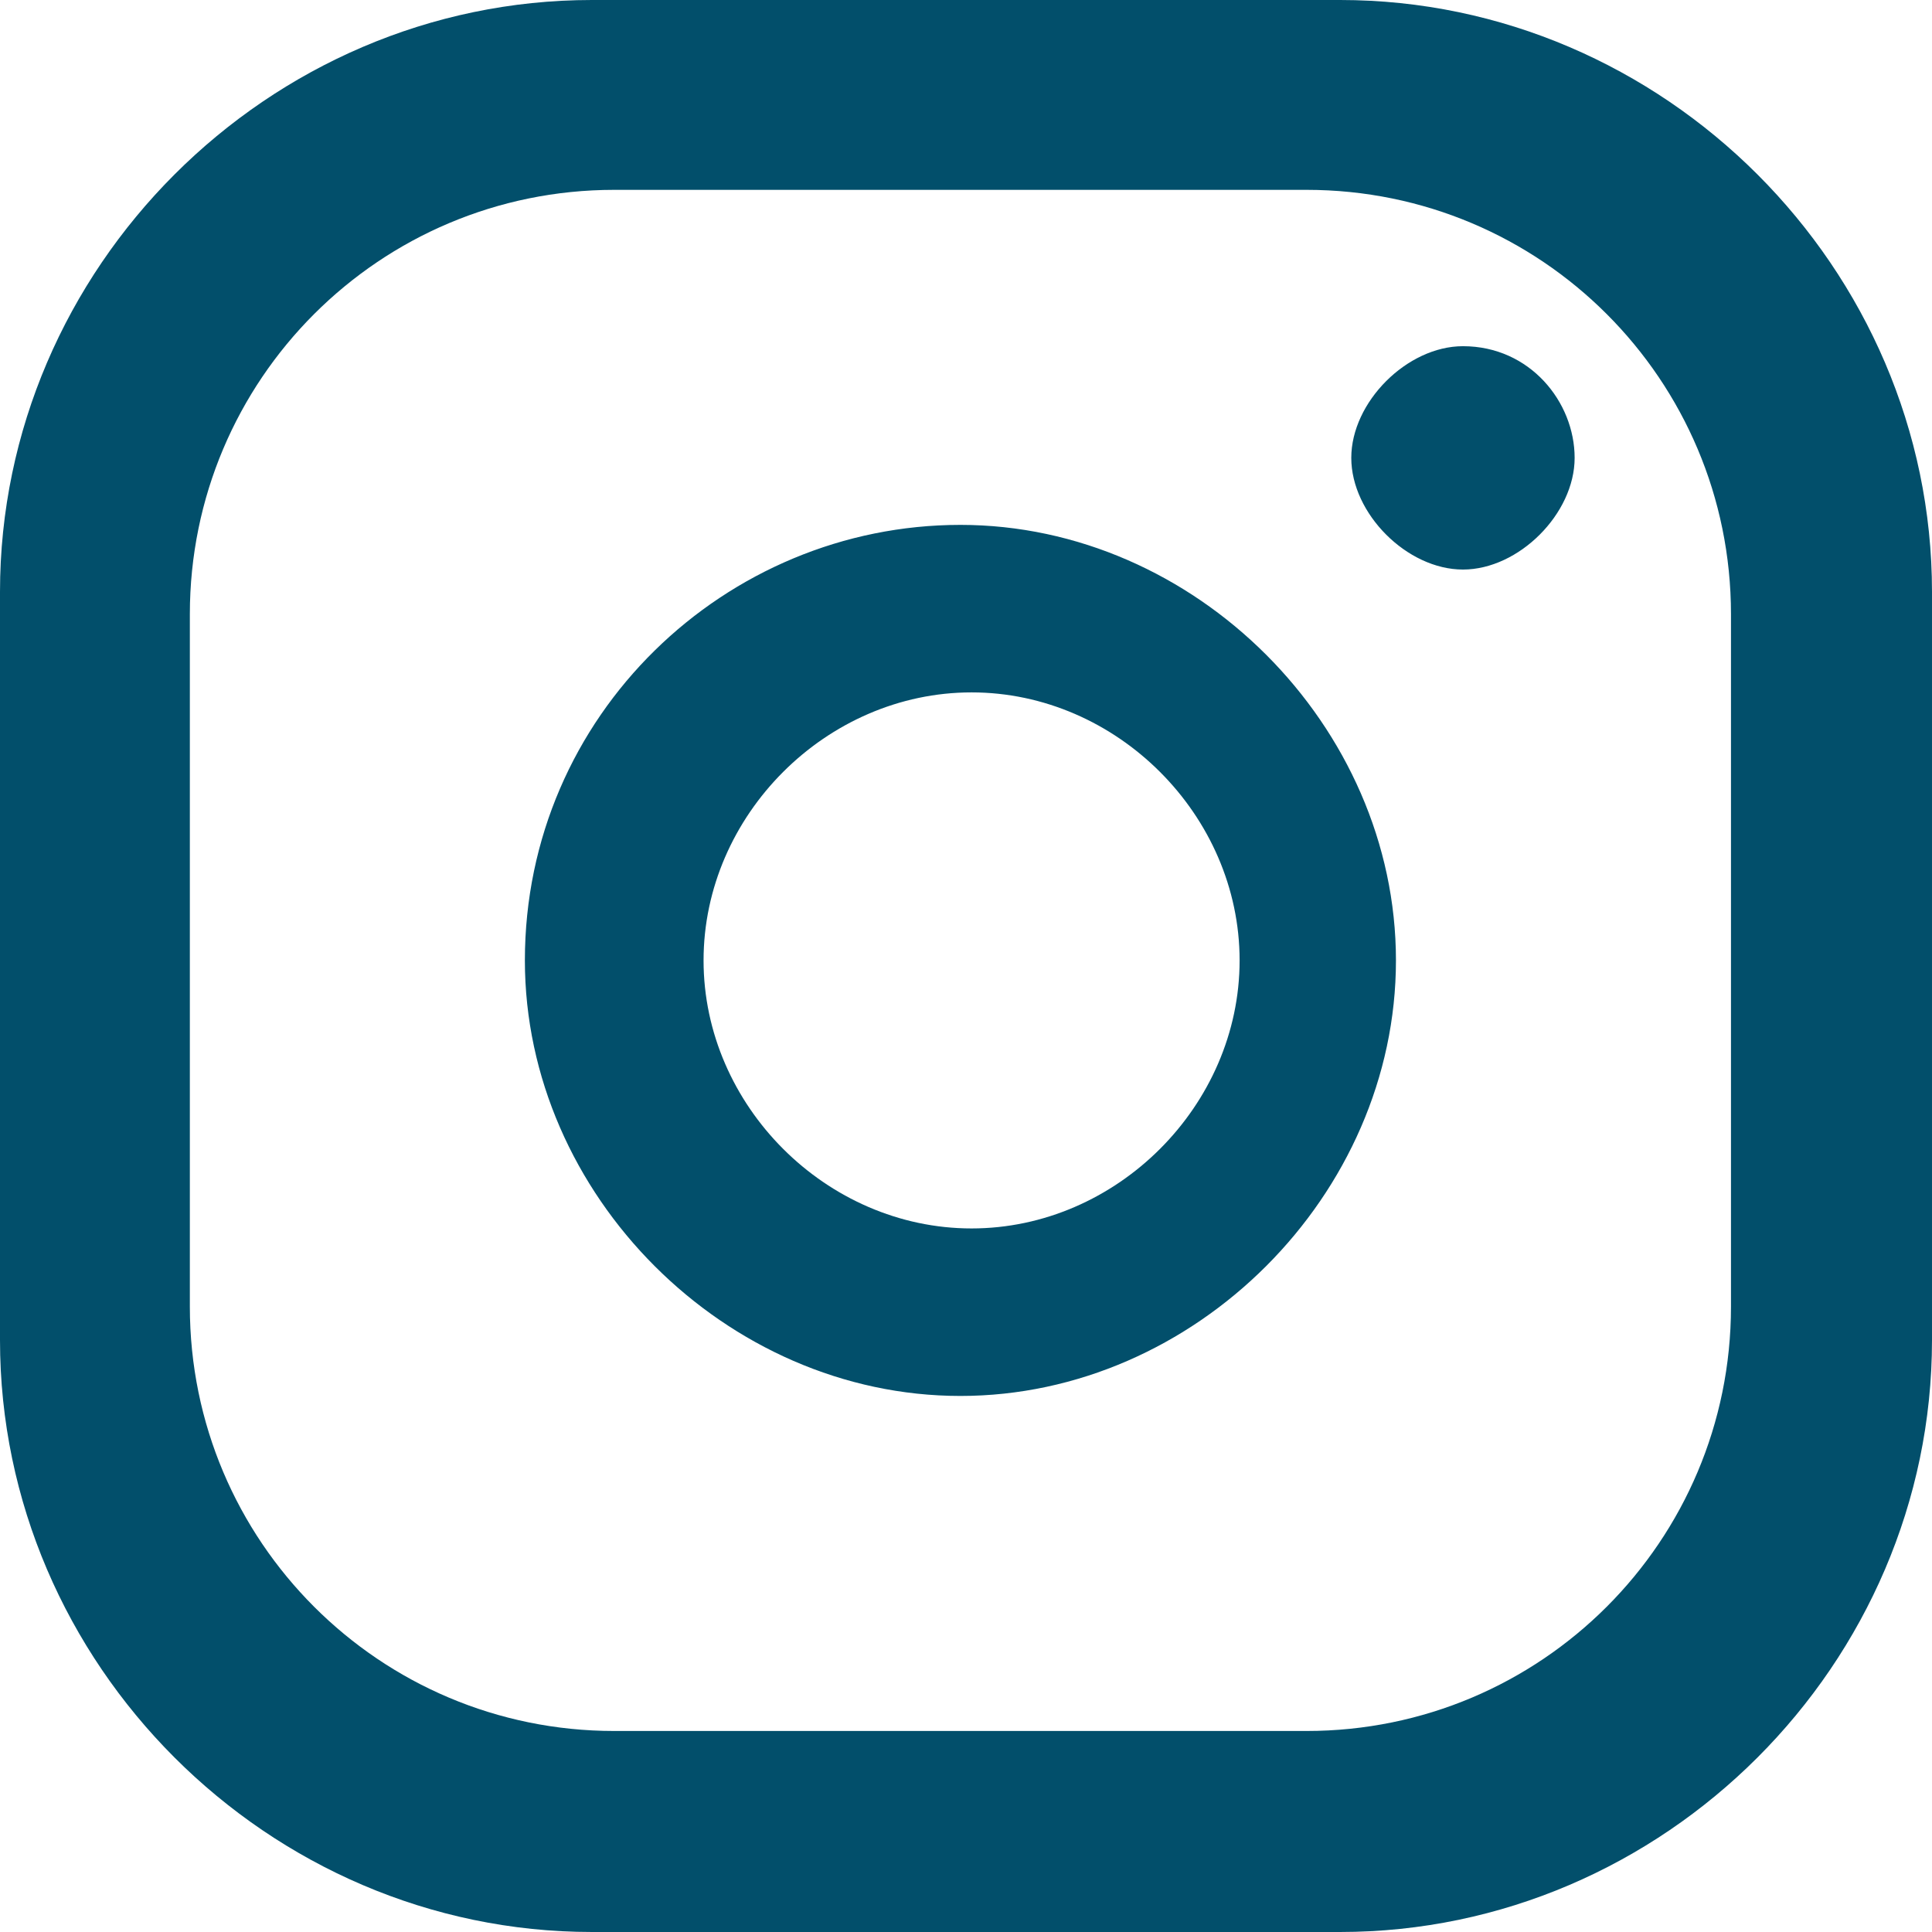
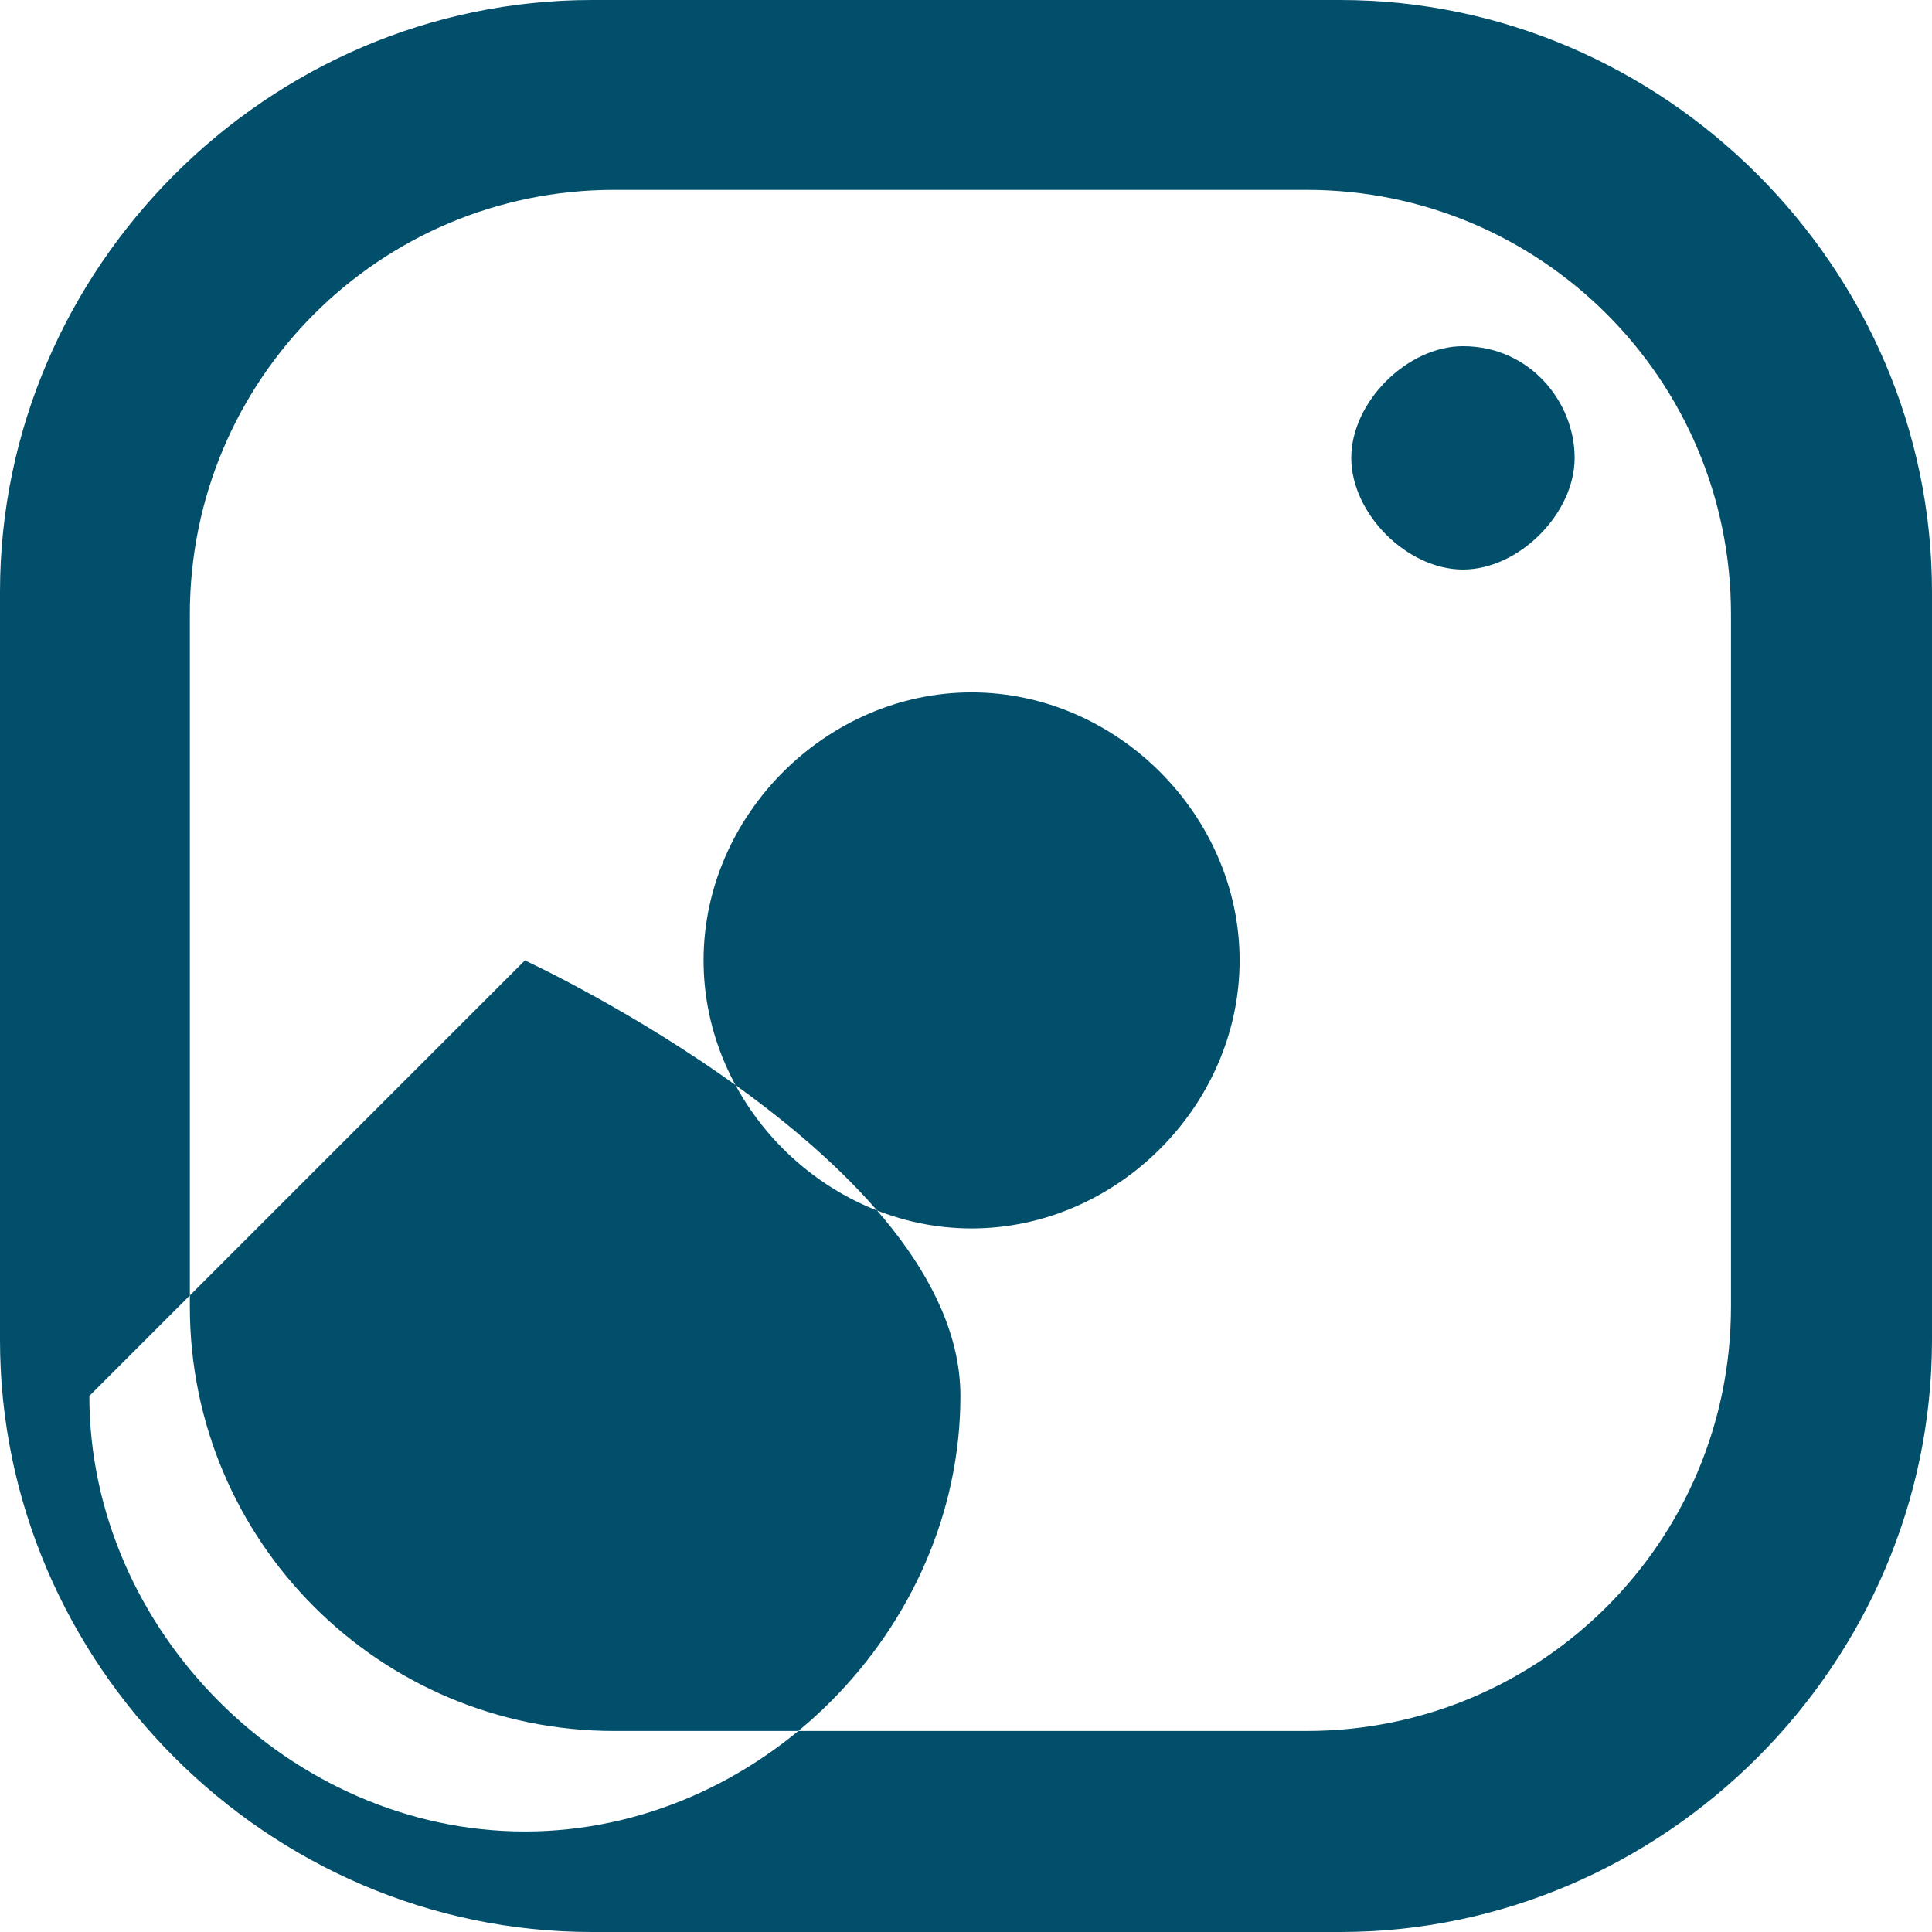
<svg xmlns="http://www.w3.org/2000/svg" id="Layer_1" version="1.1" viewBox="0 0 17.3 17.3">
  <defs>
    <style>
      .st0 {
        fill: #024f6b;
        fill-rule: evenodd;
      }
    </style>
  </defs>
-   <path class="st0" d="M0,5.3v6.7c0,2.9,2.4,5.3,5.3,5.3h6.7c2.9,0,5.3-2.4,5.3-5.3v-6.7c0-2.9-2.4-5.3-5.3-5.3h-6.7C2.4,0,0,2.4,0,5.3h0ZM1.7,5.5c0-2.1,1.7-3.8,3.8-3.8h6.2c2.1,0,3.8,1.7,3.8,3.8v6.2c0,2.1-1.7,3.8-3.8,3.8h-6.2c-2.1,0-3.8-1.7-3.8-3.8v-6.2ZM6.3,8.6c0,1.3,1.1,2.4,2.4,2.4s2.4-1.1,2.4-2.4-1.1-2.4-2.4-2.4-2.4,1.1-2.4,2.4ZM4.7,8.6c0-2.2,1.8-3.9,3.9-3.9s3.9,1.8,3.9,3.9-1.8,3.9-3.9,3.9-3.9-1.8-3.9-3.9h0ZM13.1,3.1c.6,0,1,.5,1,1s-.5,1-1,1-1-.5-1-1,.5-1,1-1h0Z" />
+   <path class="st0" d="M0,5.3v6.7c0,2.9,2.4,5.3,5.3,5.3h6.7c2.9,0,5.3-2.4,5.3-5.3v-6.7c0-2.9-2.4-5.3-5.3-5.3h-6.7C2.4,0,0,2.4,0,5.3h0ZM1.7,5.5c0-2.1,1.7-3.8,3.8-3.8h6.2c2.1,0,3.8,1.7,3.8,3.8v6.2c0,2.1-1.7,3.8-3.8,3.8h-6.2c-2.1,0-3.8-1.7-3.8-3.8v-6.2ZM6.3,8.6c0,1.3,1.1,2.4,2.4,2.4s2.4-1.1,2.4-2.4-1.1-2.4-2.4-2.4-2.4,1.1-2.4,2.4ZM4.7,8.6s3.9,1.8,3.9,3.9-1.8,3.9-3.9,3.9-3.9-1.8-3.9-3.9h0ZM13.1,3.1c.6,0,1,.5,1,1s-.5,1-1,1-1-.5-1-1,.5-1,1-1h0Z" />
</svg>